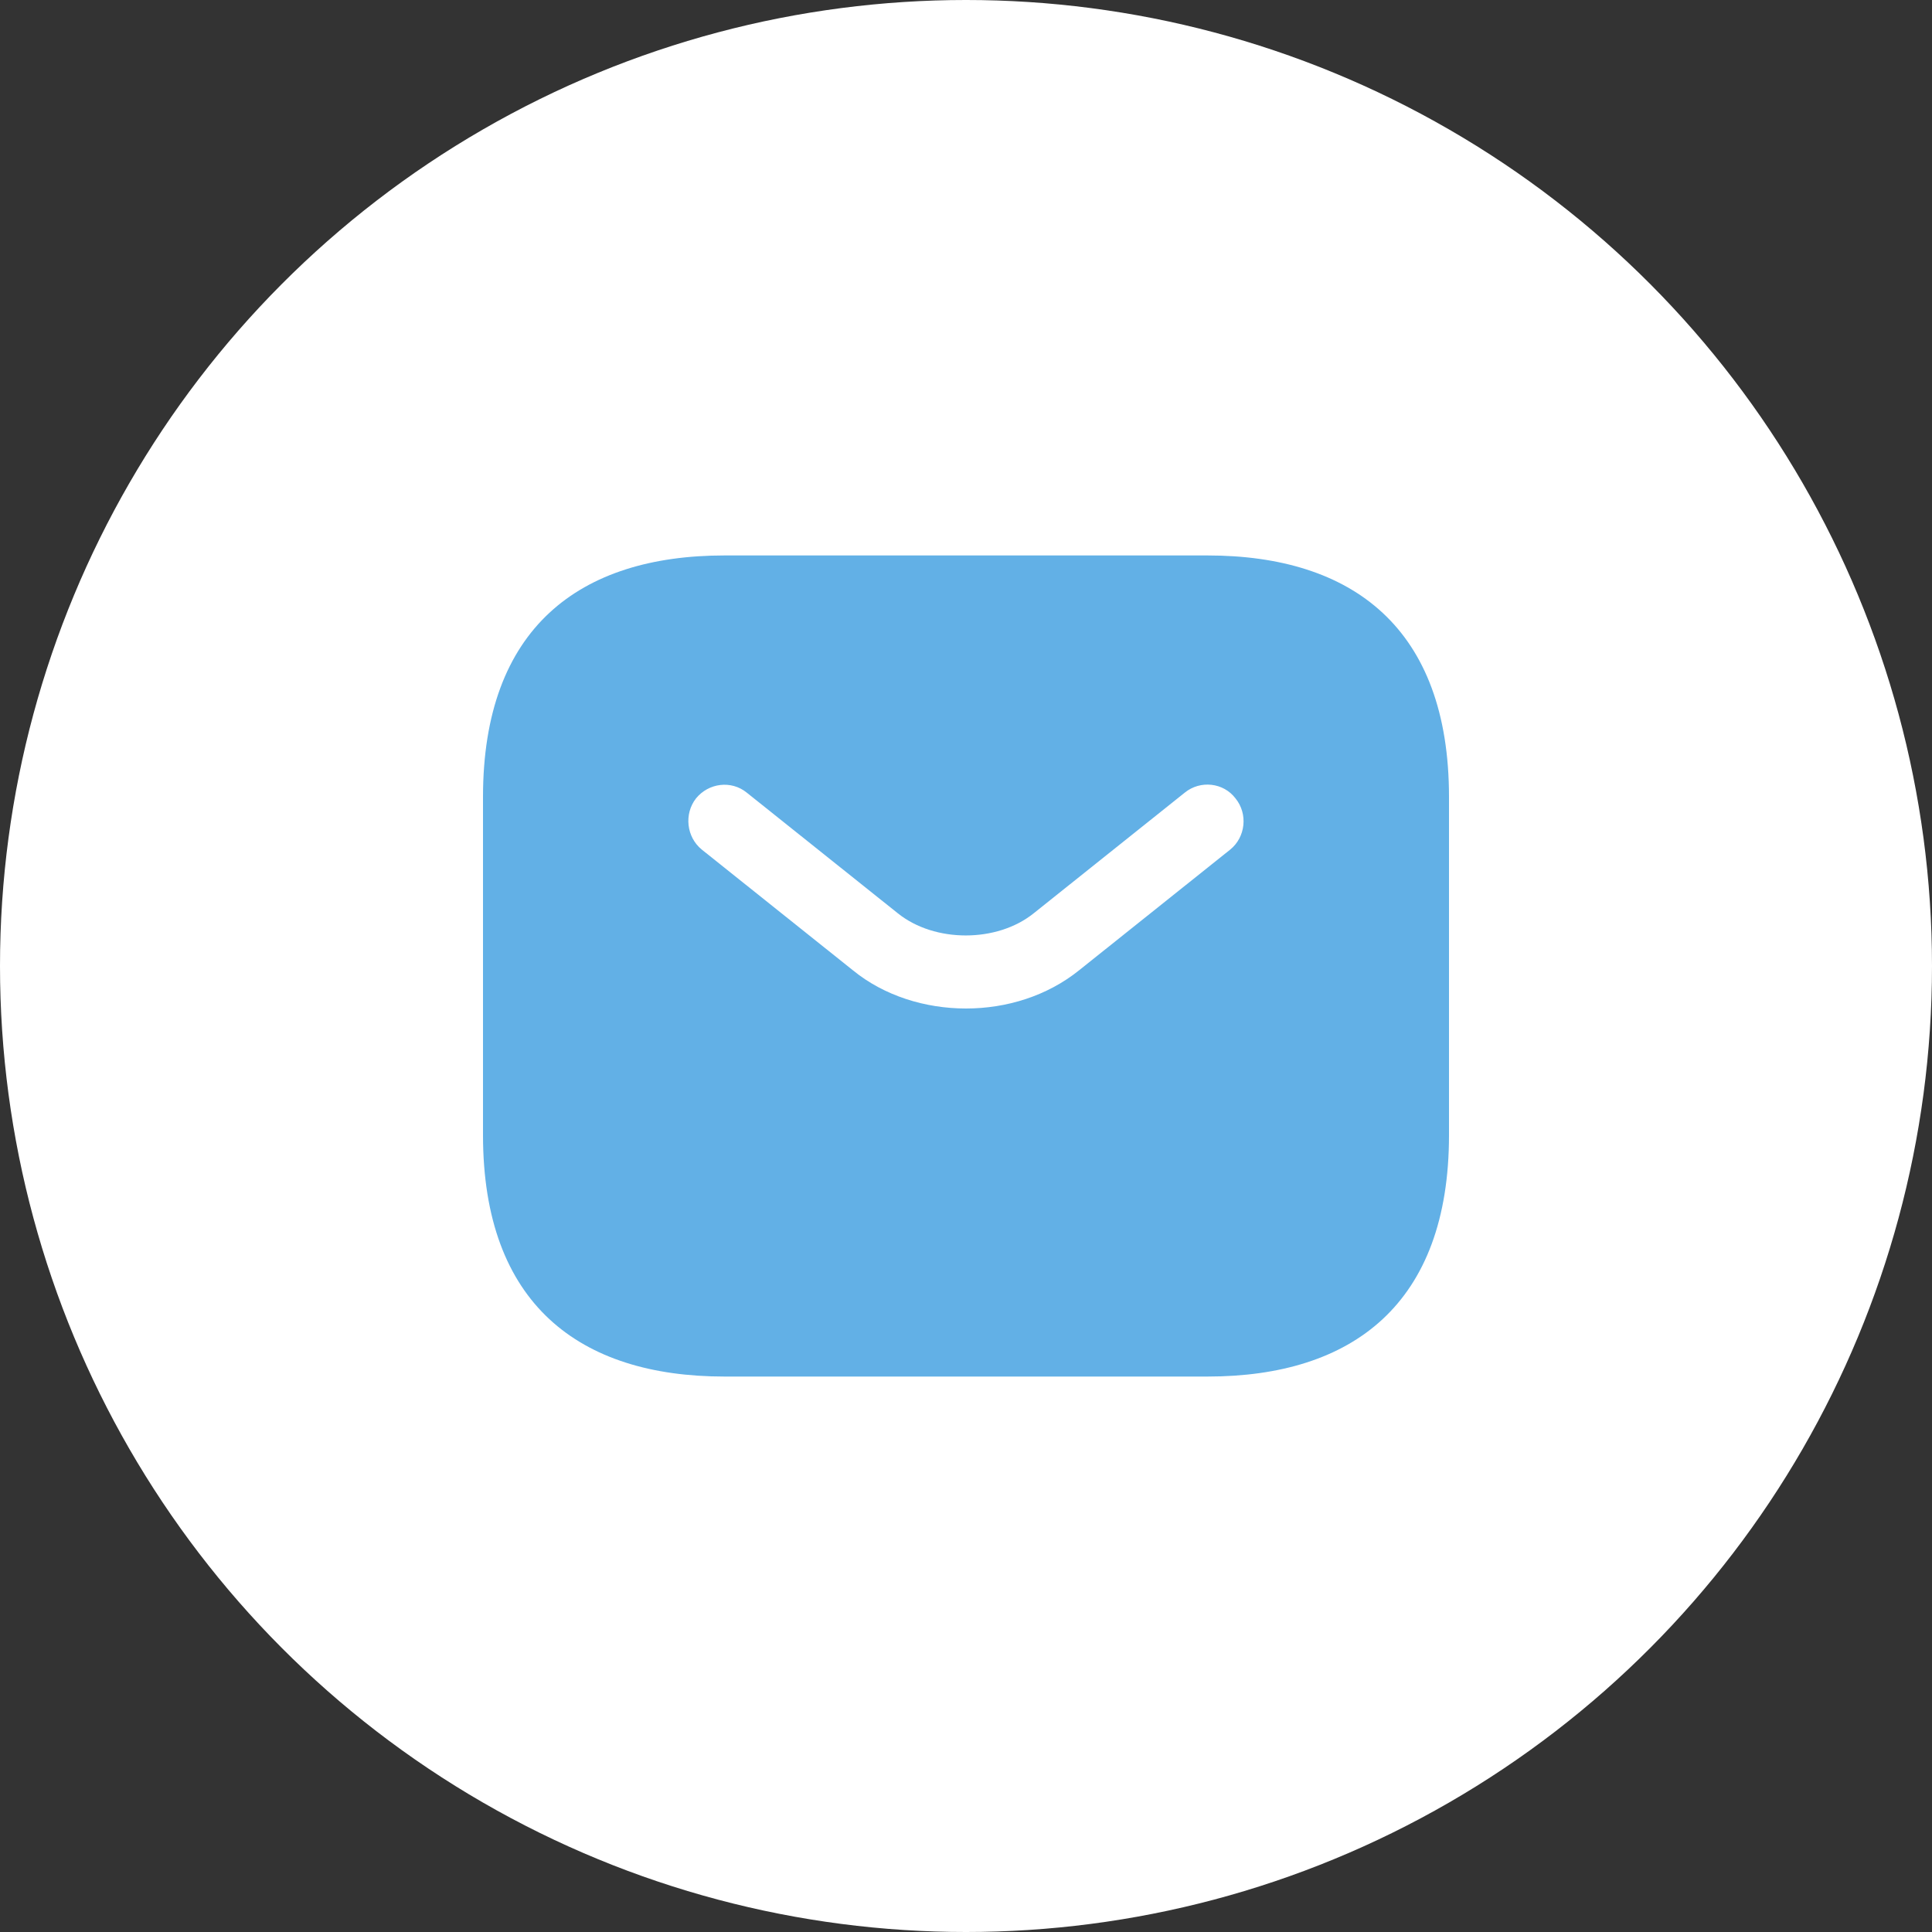
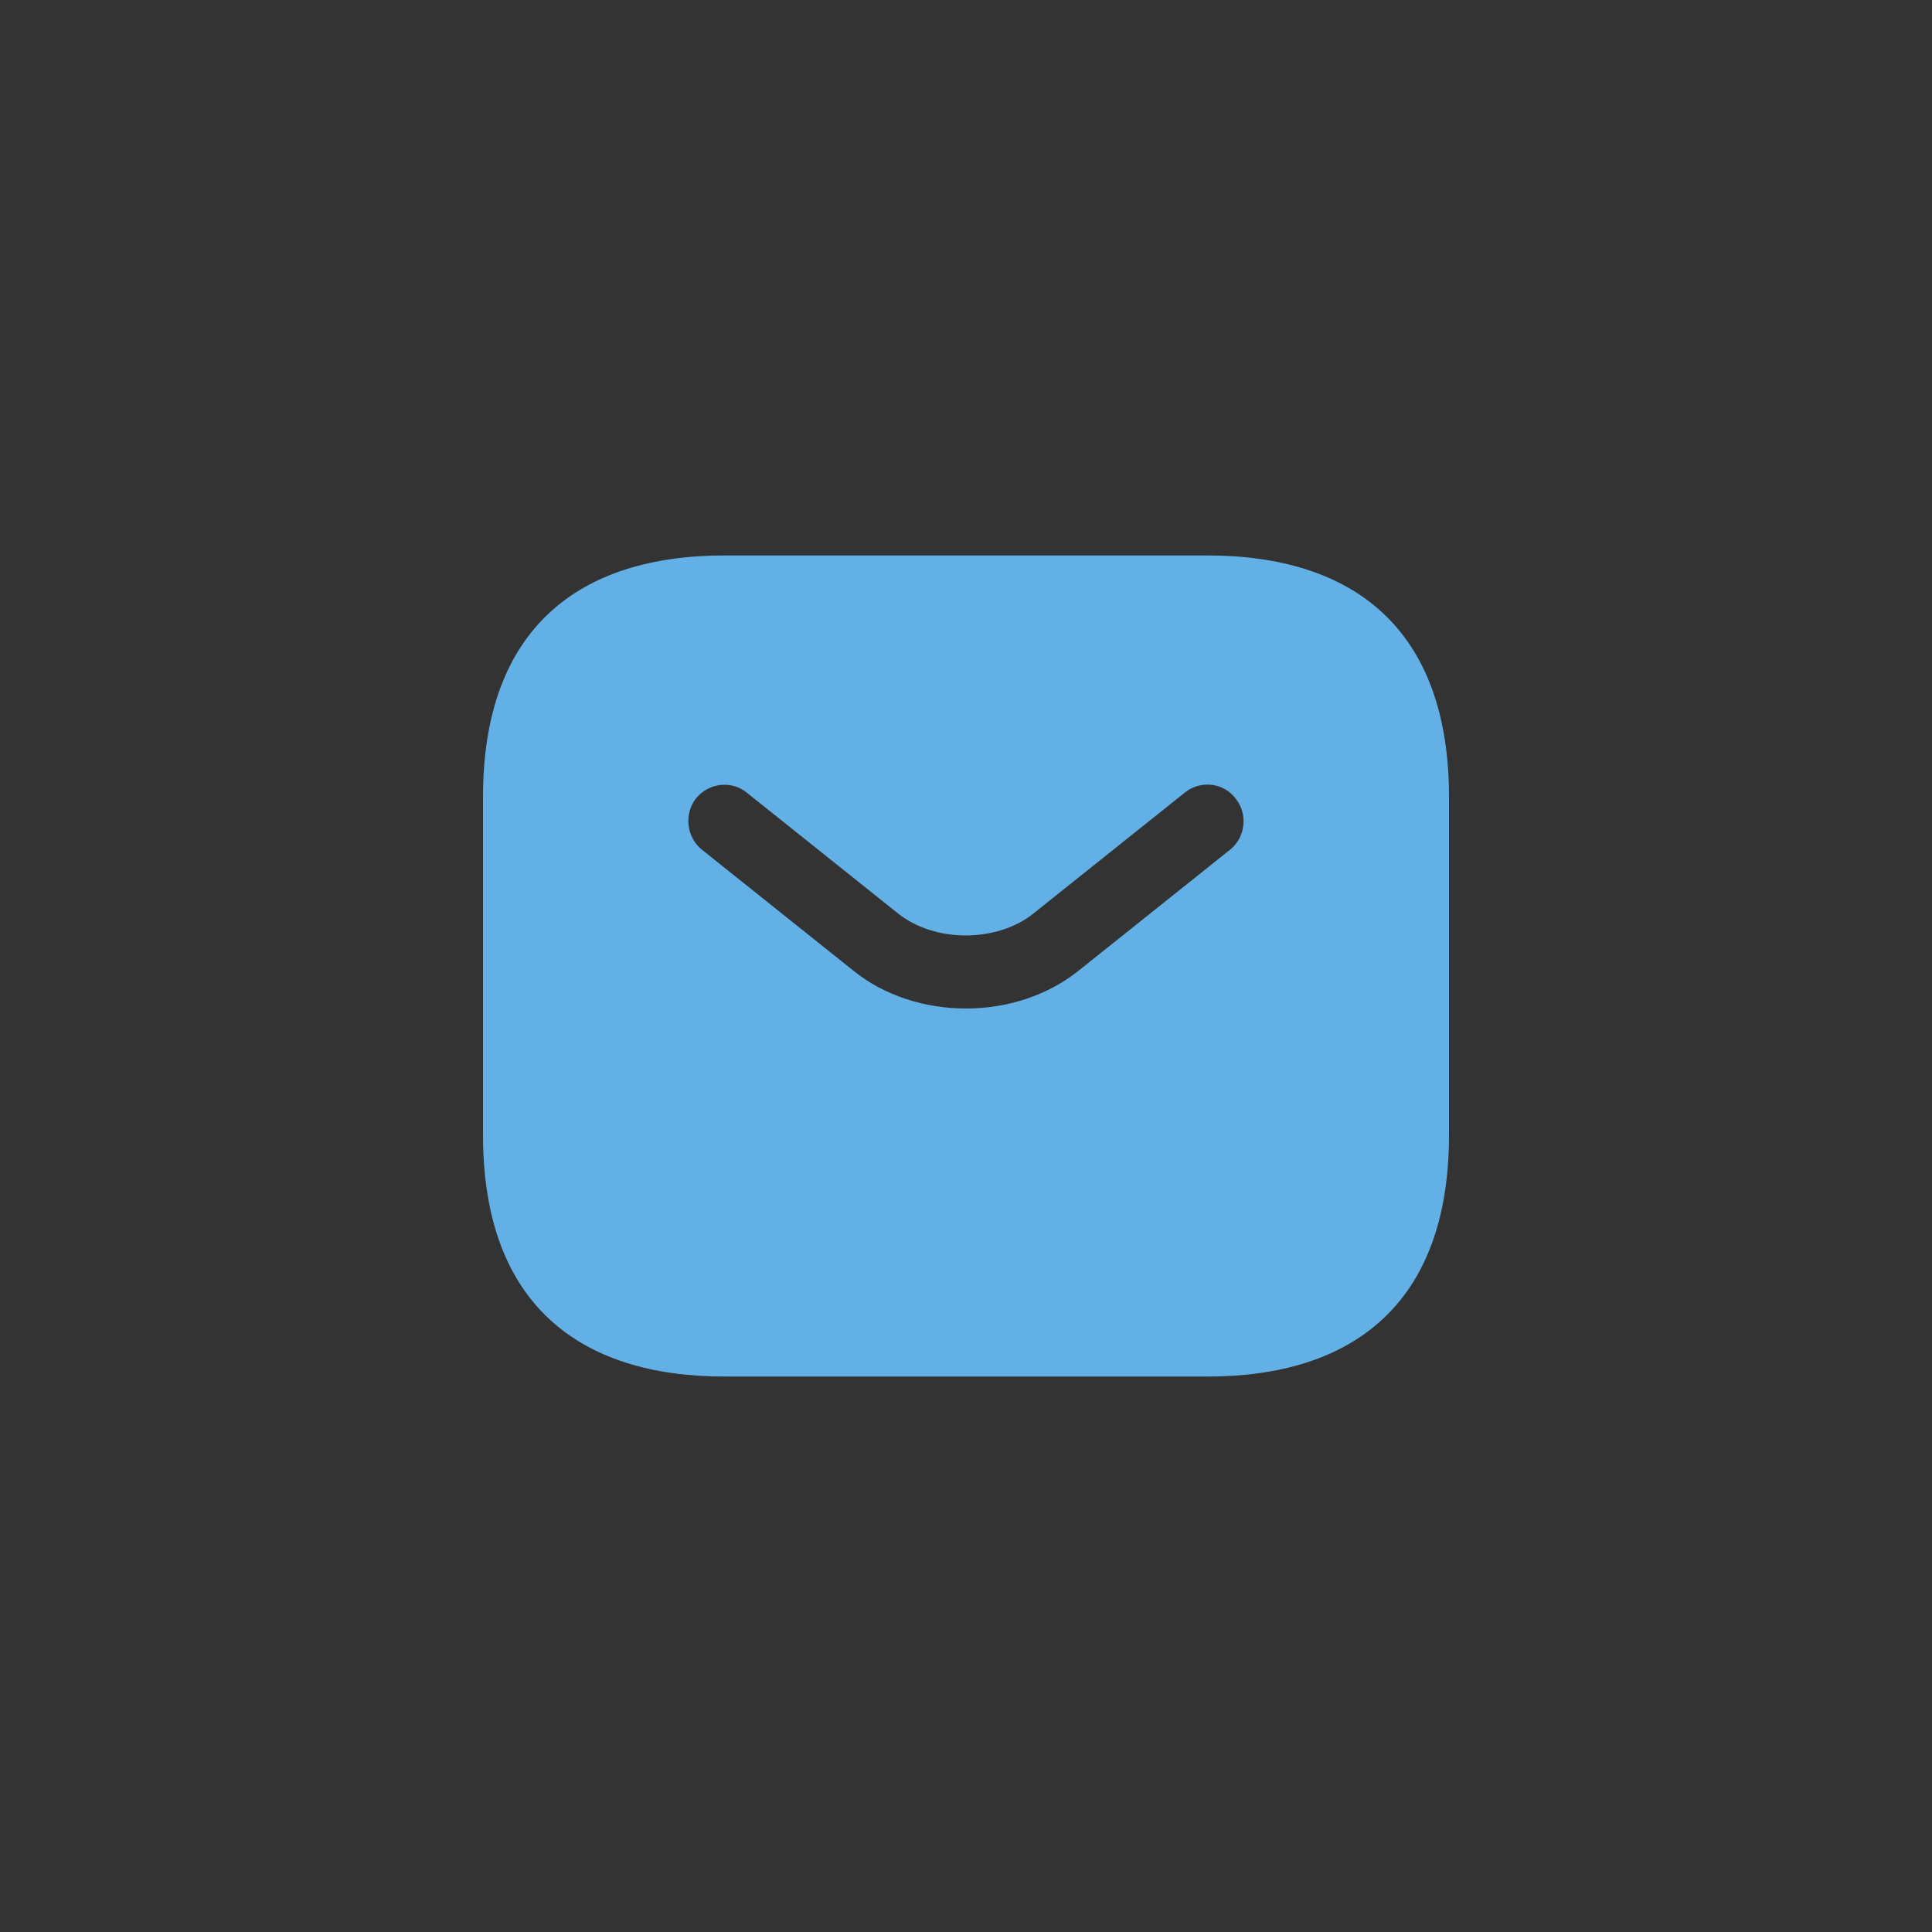
<svg xmlns="http://www.w3.org/2000/svg" width="60" height="60" viewBox="0 0 60 60" fill="none">
  <rect x="0" y="0" width="60" height="60" fill="#333333" stroke="none" />
-   <circle cx="30" cy="30" r="30" fill="white" />
  <path d="M37.5 17.25H22.5C18 17.25 15 19.5 15 24.75V35.25C15 40.5 18 42.75 22.5 42.75H37.5C42 42.75 45 40.5 45 35.25V24.75C45 19.5 42 17.25 37.5 17.25ZM38.205 26.385L33.51 30.135C32.52 30.93 31.26 31.32 30 31.32C28.74 31.32 27.465 30.93 26.49 30.135L21.795 26.385C21.315 25.995 21.24 25.275 21.615 24.795C22.005 24.315 22.71 24.225 23.19 24.615L27.885 28.365C29.025 29.28 30.96 29.28 32.1 28.365L36.795 24.615C37.275 24.225 37.995 24.3 38.37 24.795C38.76 25.275 38.685 25.995 38.205 26.385Z" fill="#62B0E6" />
</svg>